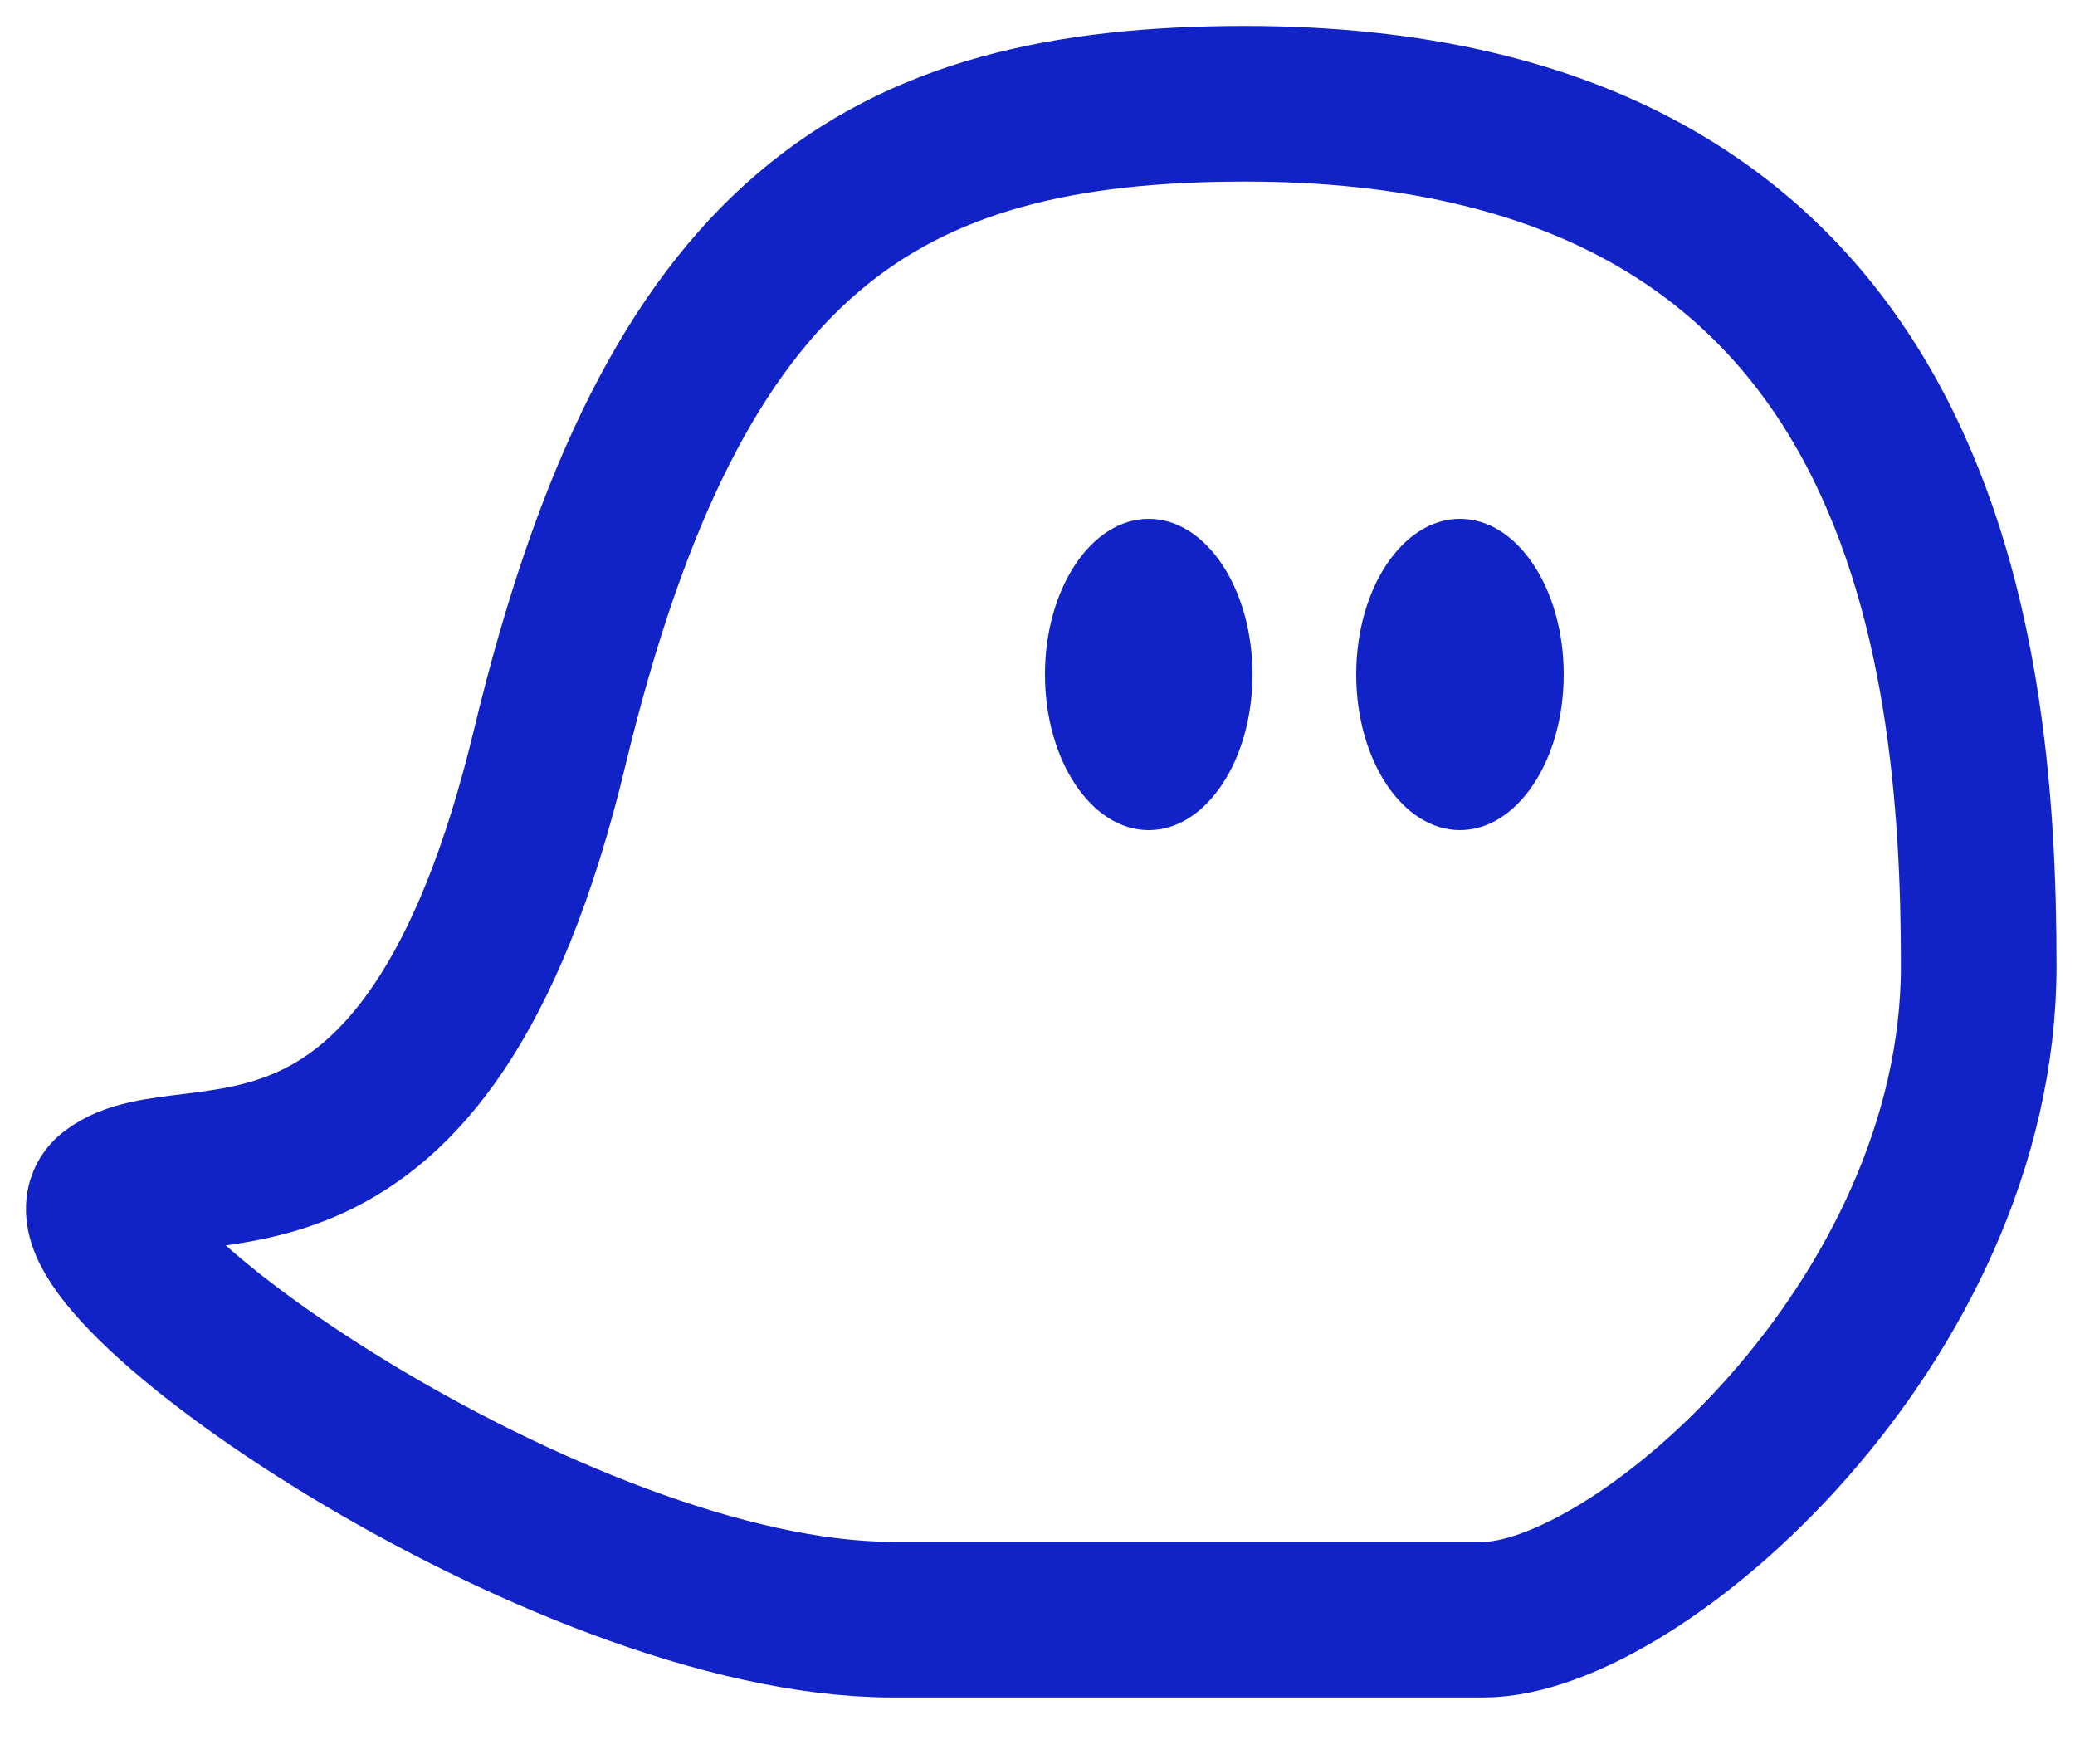
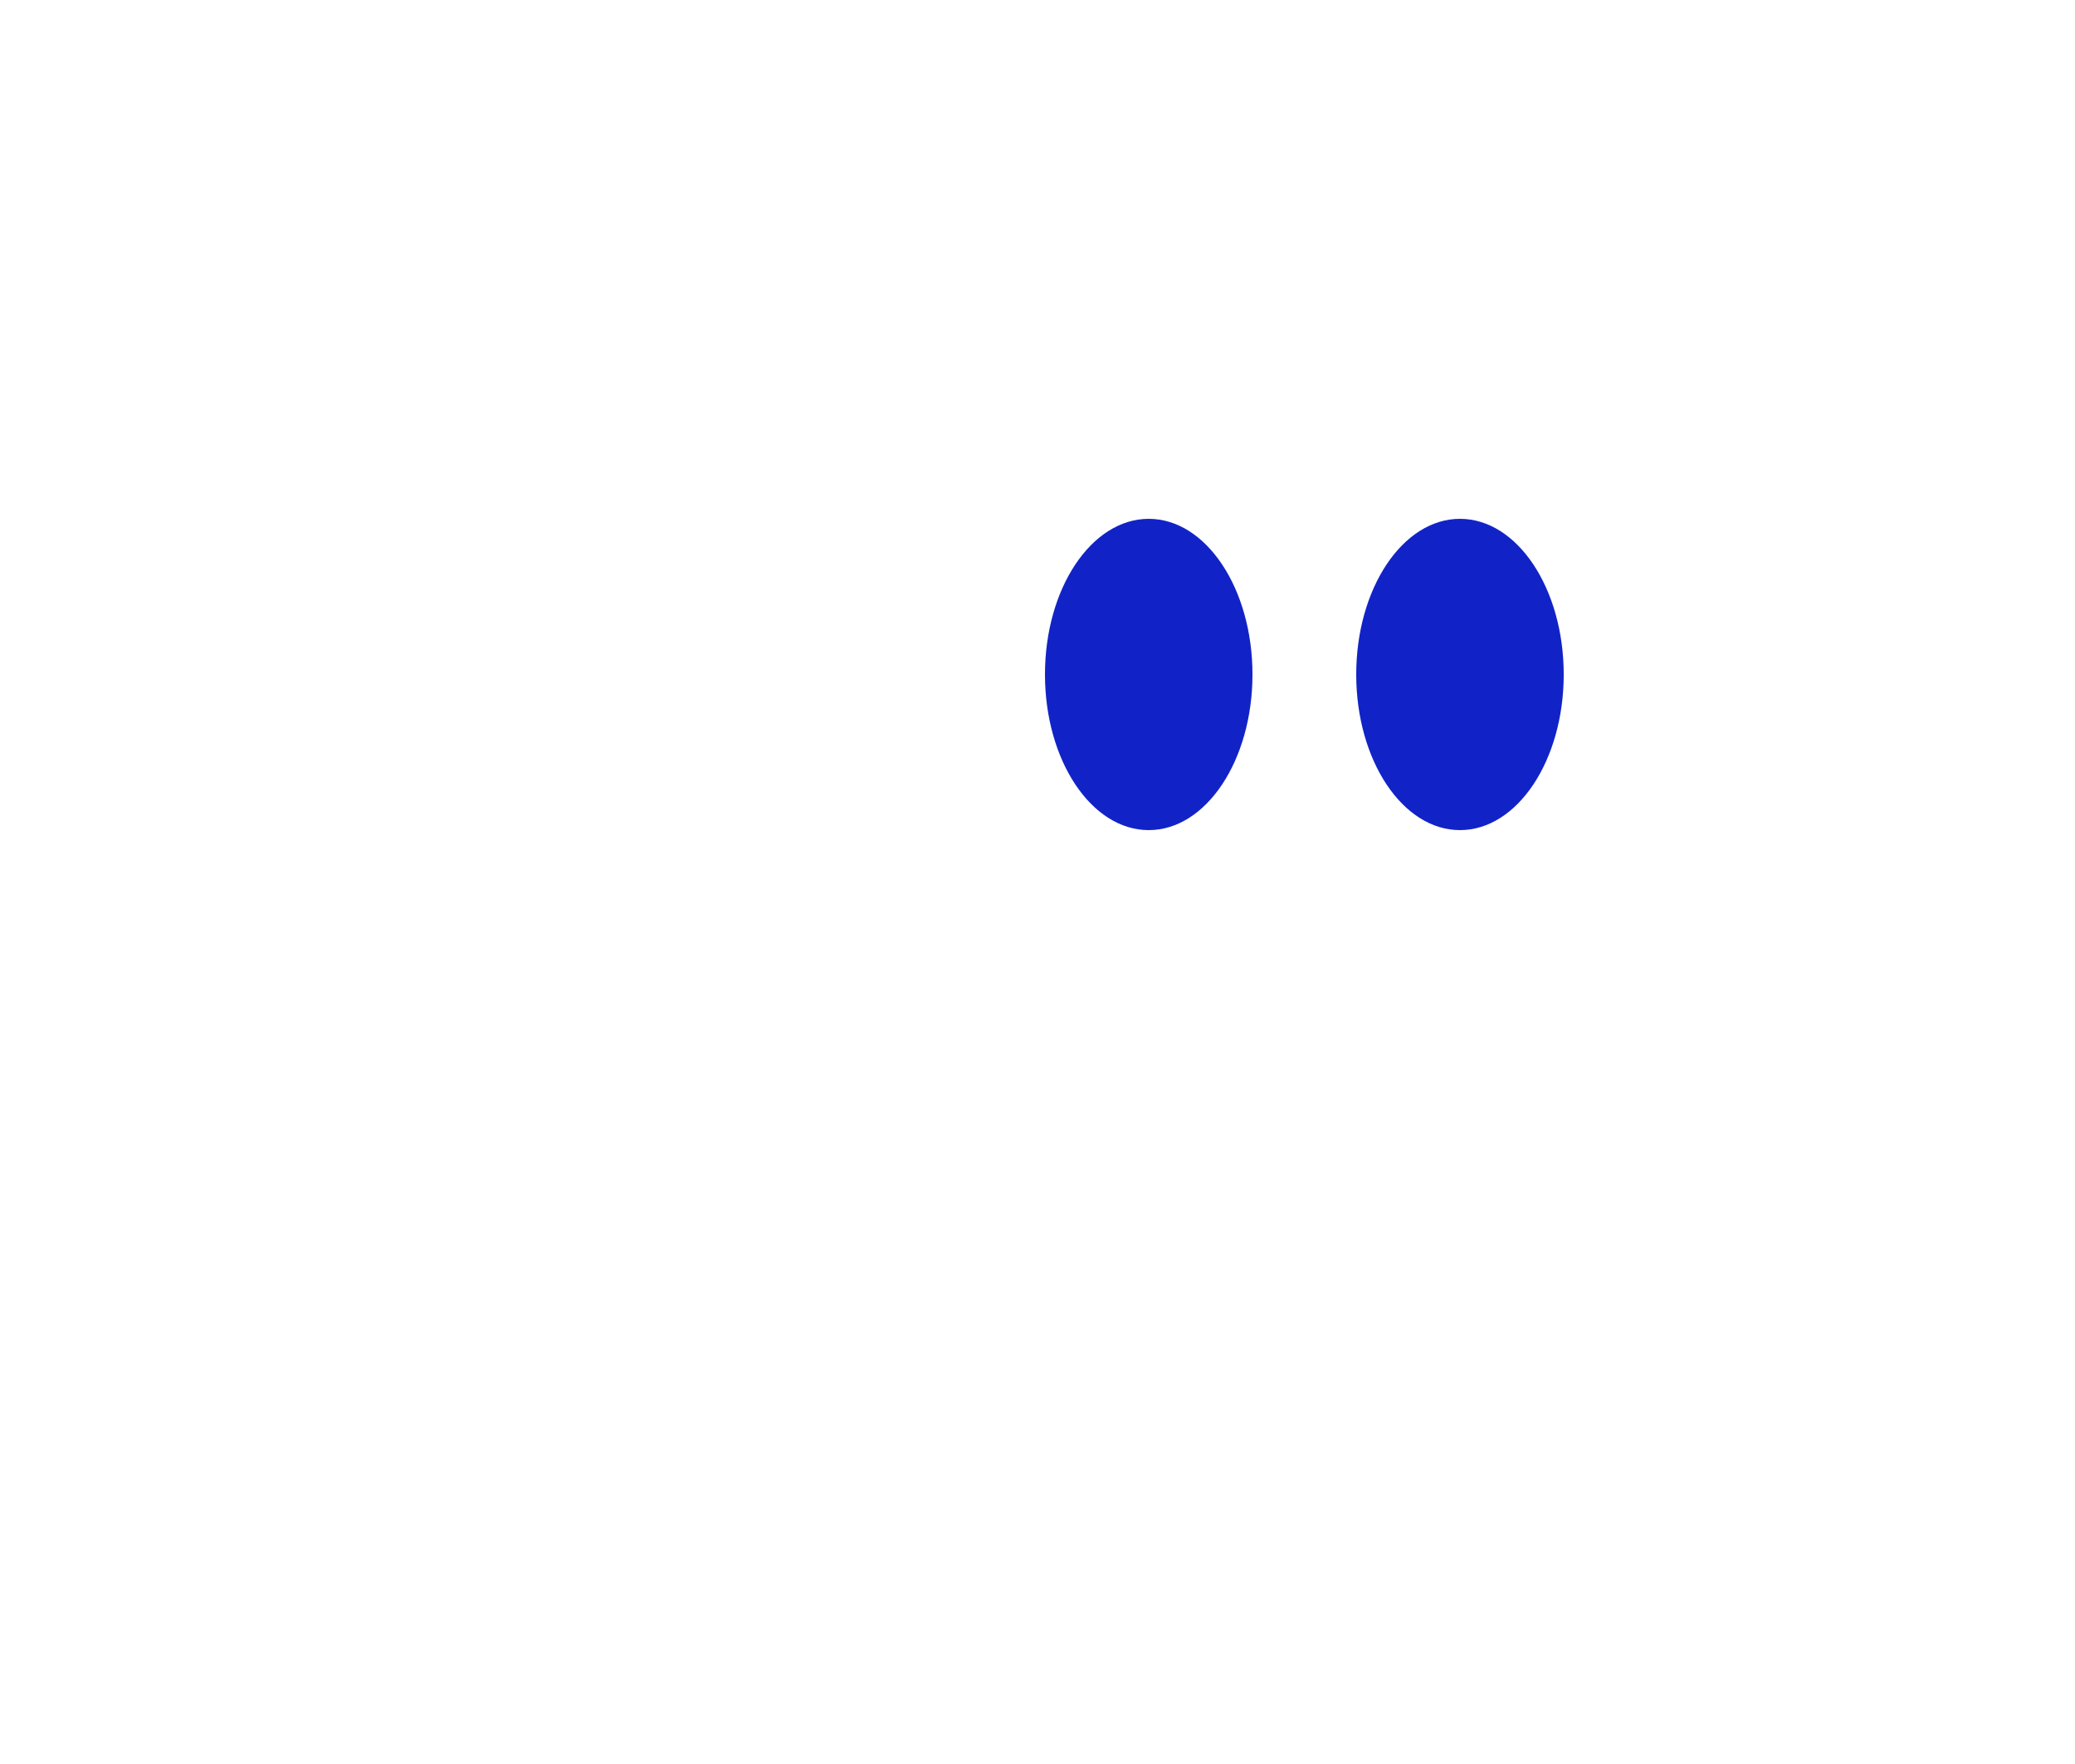
<svg xmlns="http://www.w3.org/2000/svg" width="20" height="17" viewBox="0 0 20 17" fill="none">
-   <path d="M5.298 7.206C6.492 2.241 8.512 1 12.002 1C18.521 1 19.072 6.155 19.072 9.307C19.072 12.744 15.778 15.609 14.297 15.609H8.604C5.385 15.609 0.337 12.073 1.072 11.5C1.807 10.927 4.104 12.171 5.298 7.206Z" stroke="#1123C7" stroke-width="1.5" />
  <ellipse cx="11.072" cy="6.5" rx="1" ry="1.5" fill="#1123C7" />
  <ellipse cx="14.072" cy="6.5" rx="1" ry="1.5" fill="#1123C7" />
</svg>